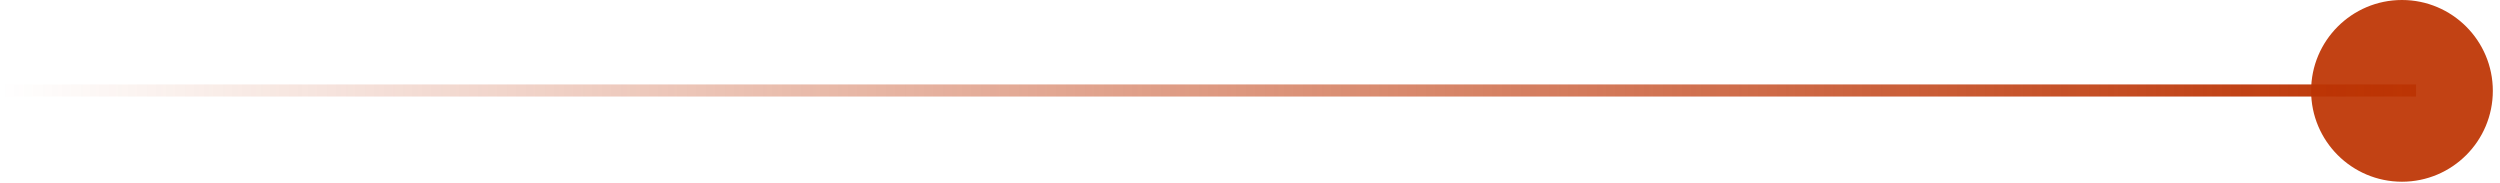
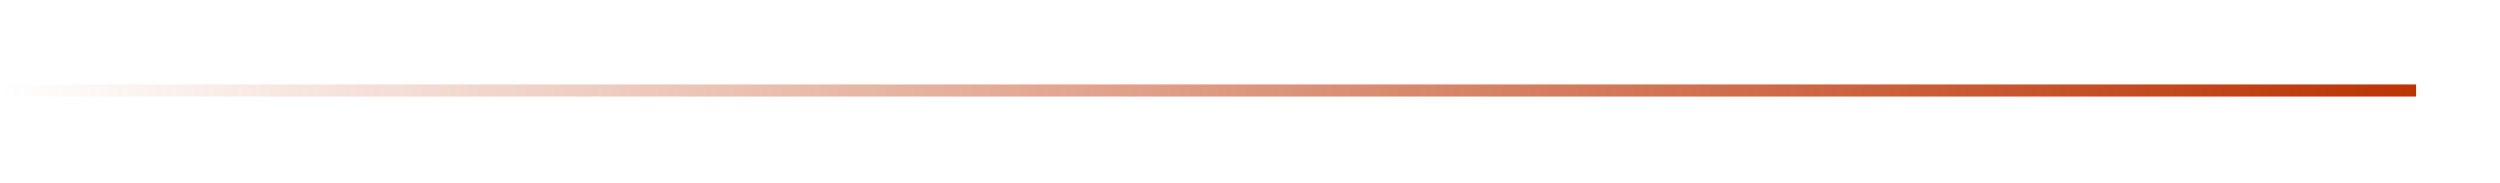
<svg xmlns="http://www.w3.org/2000/svg" width="328" height="24" viewBox="0 0 328 24" fill="none">
  <g clip-path="url(#clip0_389_3027)">
    <g clip-path="url(#clip1_389_3027)">
      <g clip-path="url(#clip2_389_3027)">
-         <path d="M315.138 23.841C321.722 23.841 327.059 18.504 327.059 11.921C327.059 5.337 321.722 0 315.138 0C308.555 0 303.218 5.337 303.218 11.921C303.218 18.504 308.555 23.841 315.138 23.841Z" fill="#C24214" />
+         <path d="M315.138 23.841C321.722 23.841 327.059 18.504 327.059 11.921C308.555 0 303.218 5.337 303.218 11.921C303.218 18.504 308.555 23.841 315.138 23.841Z" fill="#C24214" />
      </g>
    </g>
  </g>
  <rect y="11.077" width="316.985" height="1.589" fill="url(#paint0_linear_389_3027)" />
  <defs>
    <linearGradient id="paint0_linear_389_3027" x1="316.985" y1="11.872" x2="0" y2="11.872" gradientUnits="userSpaceOnUse">
      <stop stop-color="#BC3404" />
      <stop offset="1" stop-color="#BC3404" stop-opacity="0" />
    </linearGradient>
    <clipPath id="clip0_389_3027">
      <rect width="23.841" height="23.841" fill="white" transform="translate(303.218)" />
    </clipPath>
    <clipPath id="clip1_389_3027">
-       <rect width="23.841" height="23.841" fill="white" transform="translate(303.218)" />
-     </clipPath>
+       </clipPath>
    <clipPath id="clip2_389_3027">
-       <rect width="23.841" height="23.841" fill="white" transform="translate(303.218)" />
-     </clipPath>
+       </clipPath>
  </defs>
</svg>